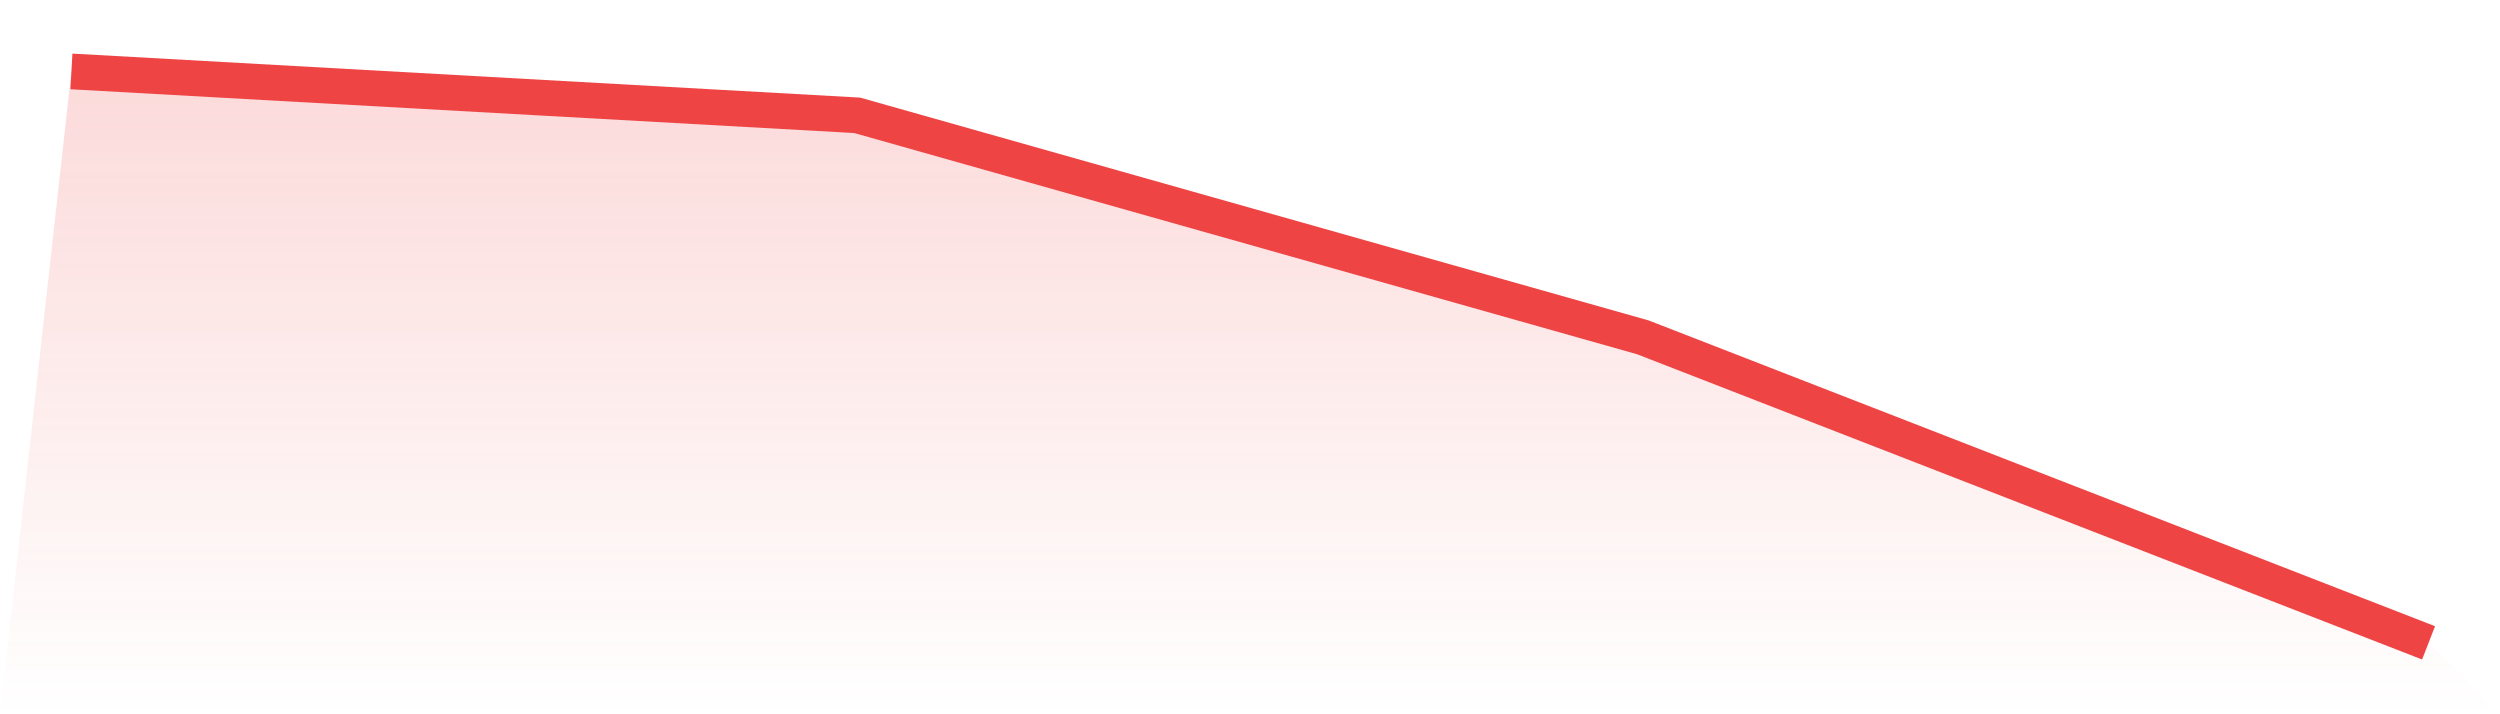
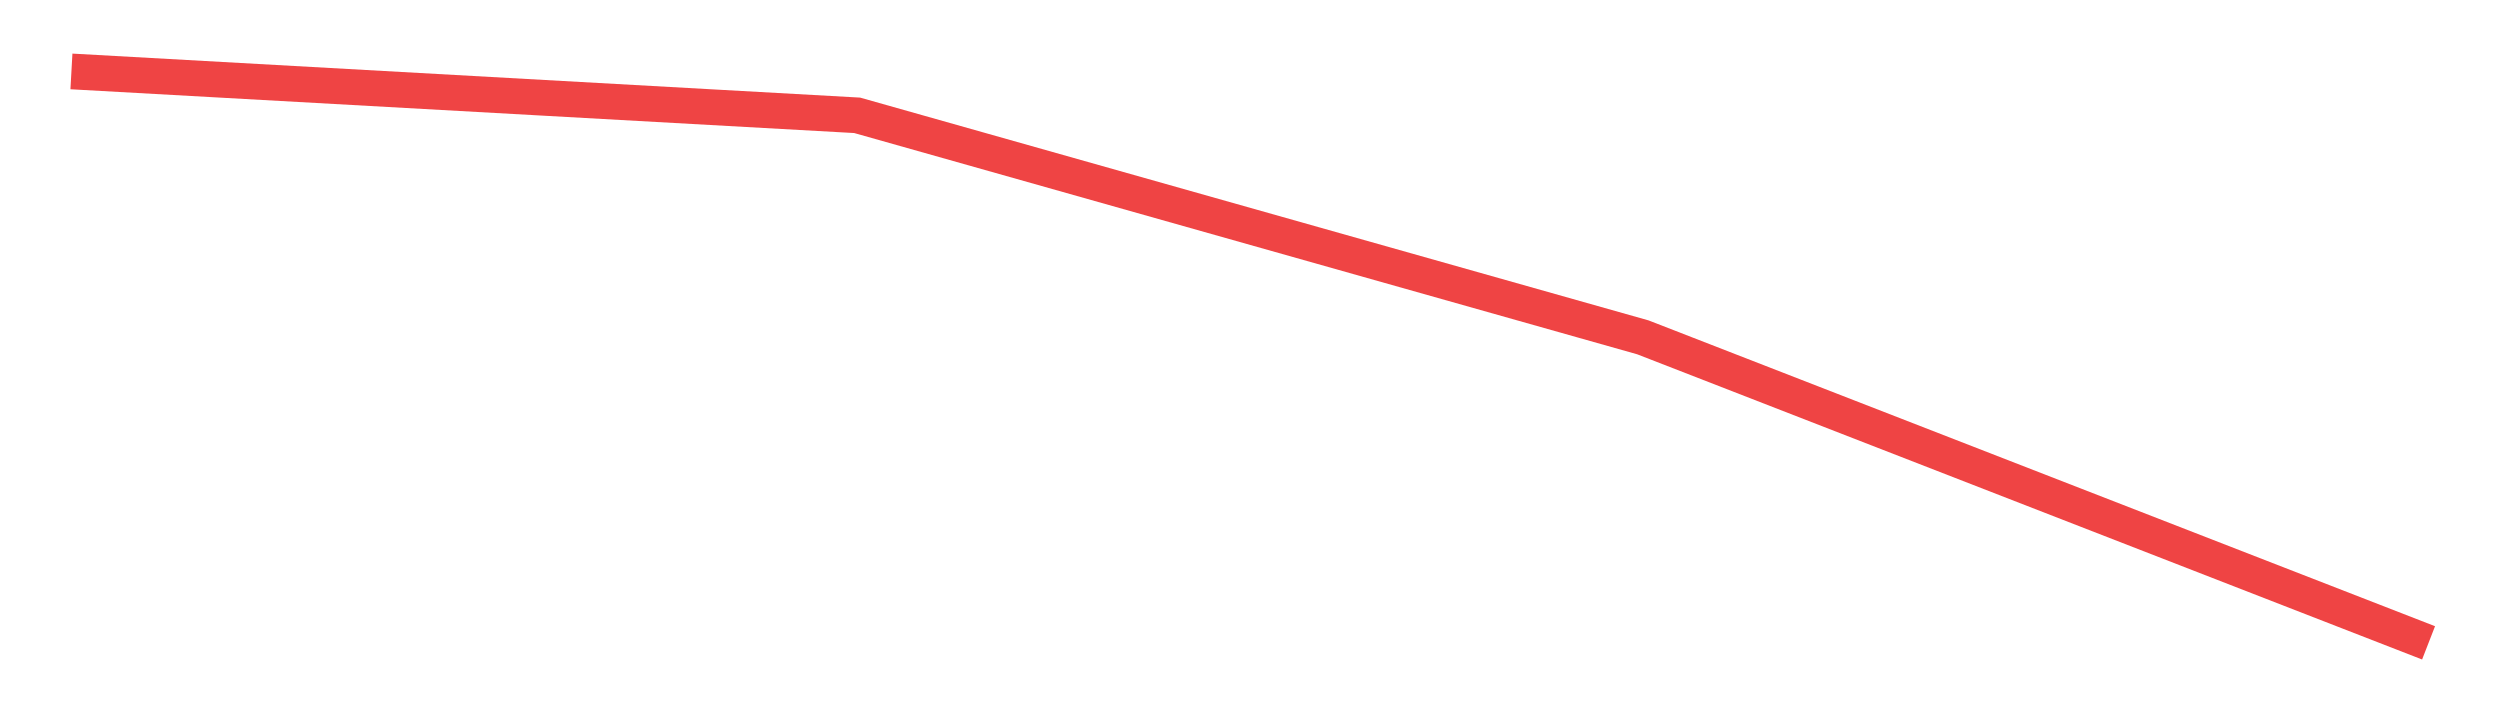
<svg xmlns="http://www.w3.org/2000/svg" viewBox="0 0 140 40">
  <defs>
    <linearGradient id="gradient" x1="0" x2="0" y1="0" y2="1">
      <stop offset="0%" stop-color="#ef4444" stop-opacity="0.2" />
      <stop offset="100%" stop-color="#ef4444" stop-opacity="0" />
    </linearGradient>
  </defs>
-   <path d="M4,4 L4,4 L48,6.458 L92,18.891 L136,36 L140,40 L0,40 z" fill="url(#gradient)" />
  <path d="M4,4 L4,4 L48,6.458 L92,18.891 L136,36" fill="none" stroke="#ef4444" stroke-width="2" />
</svg>